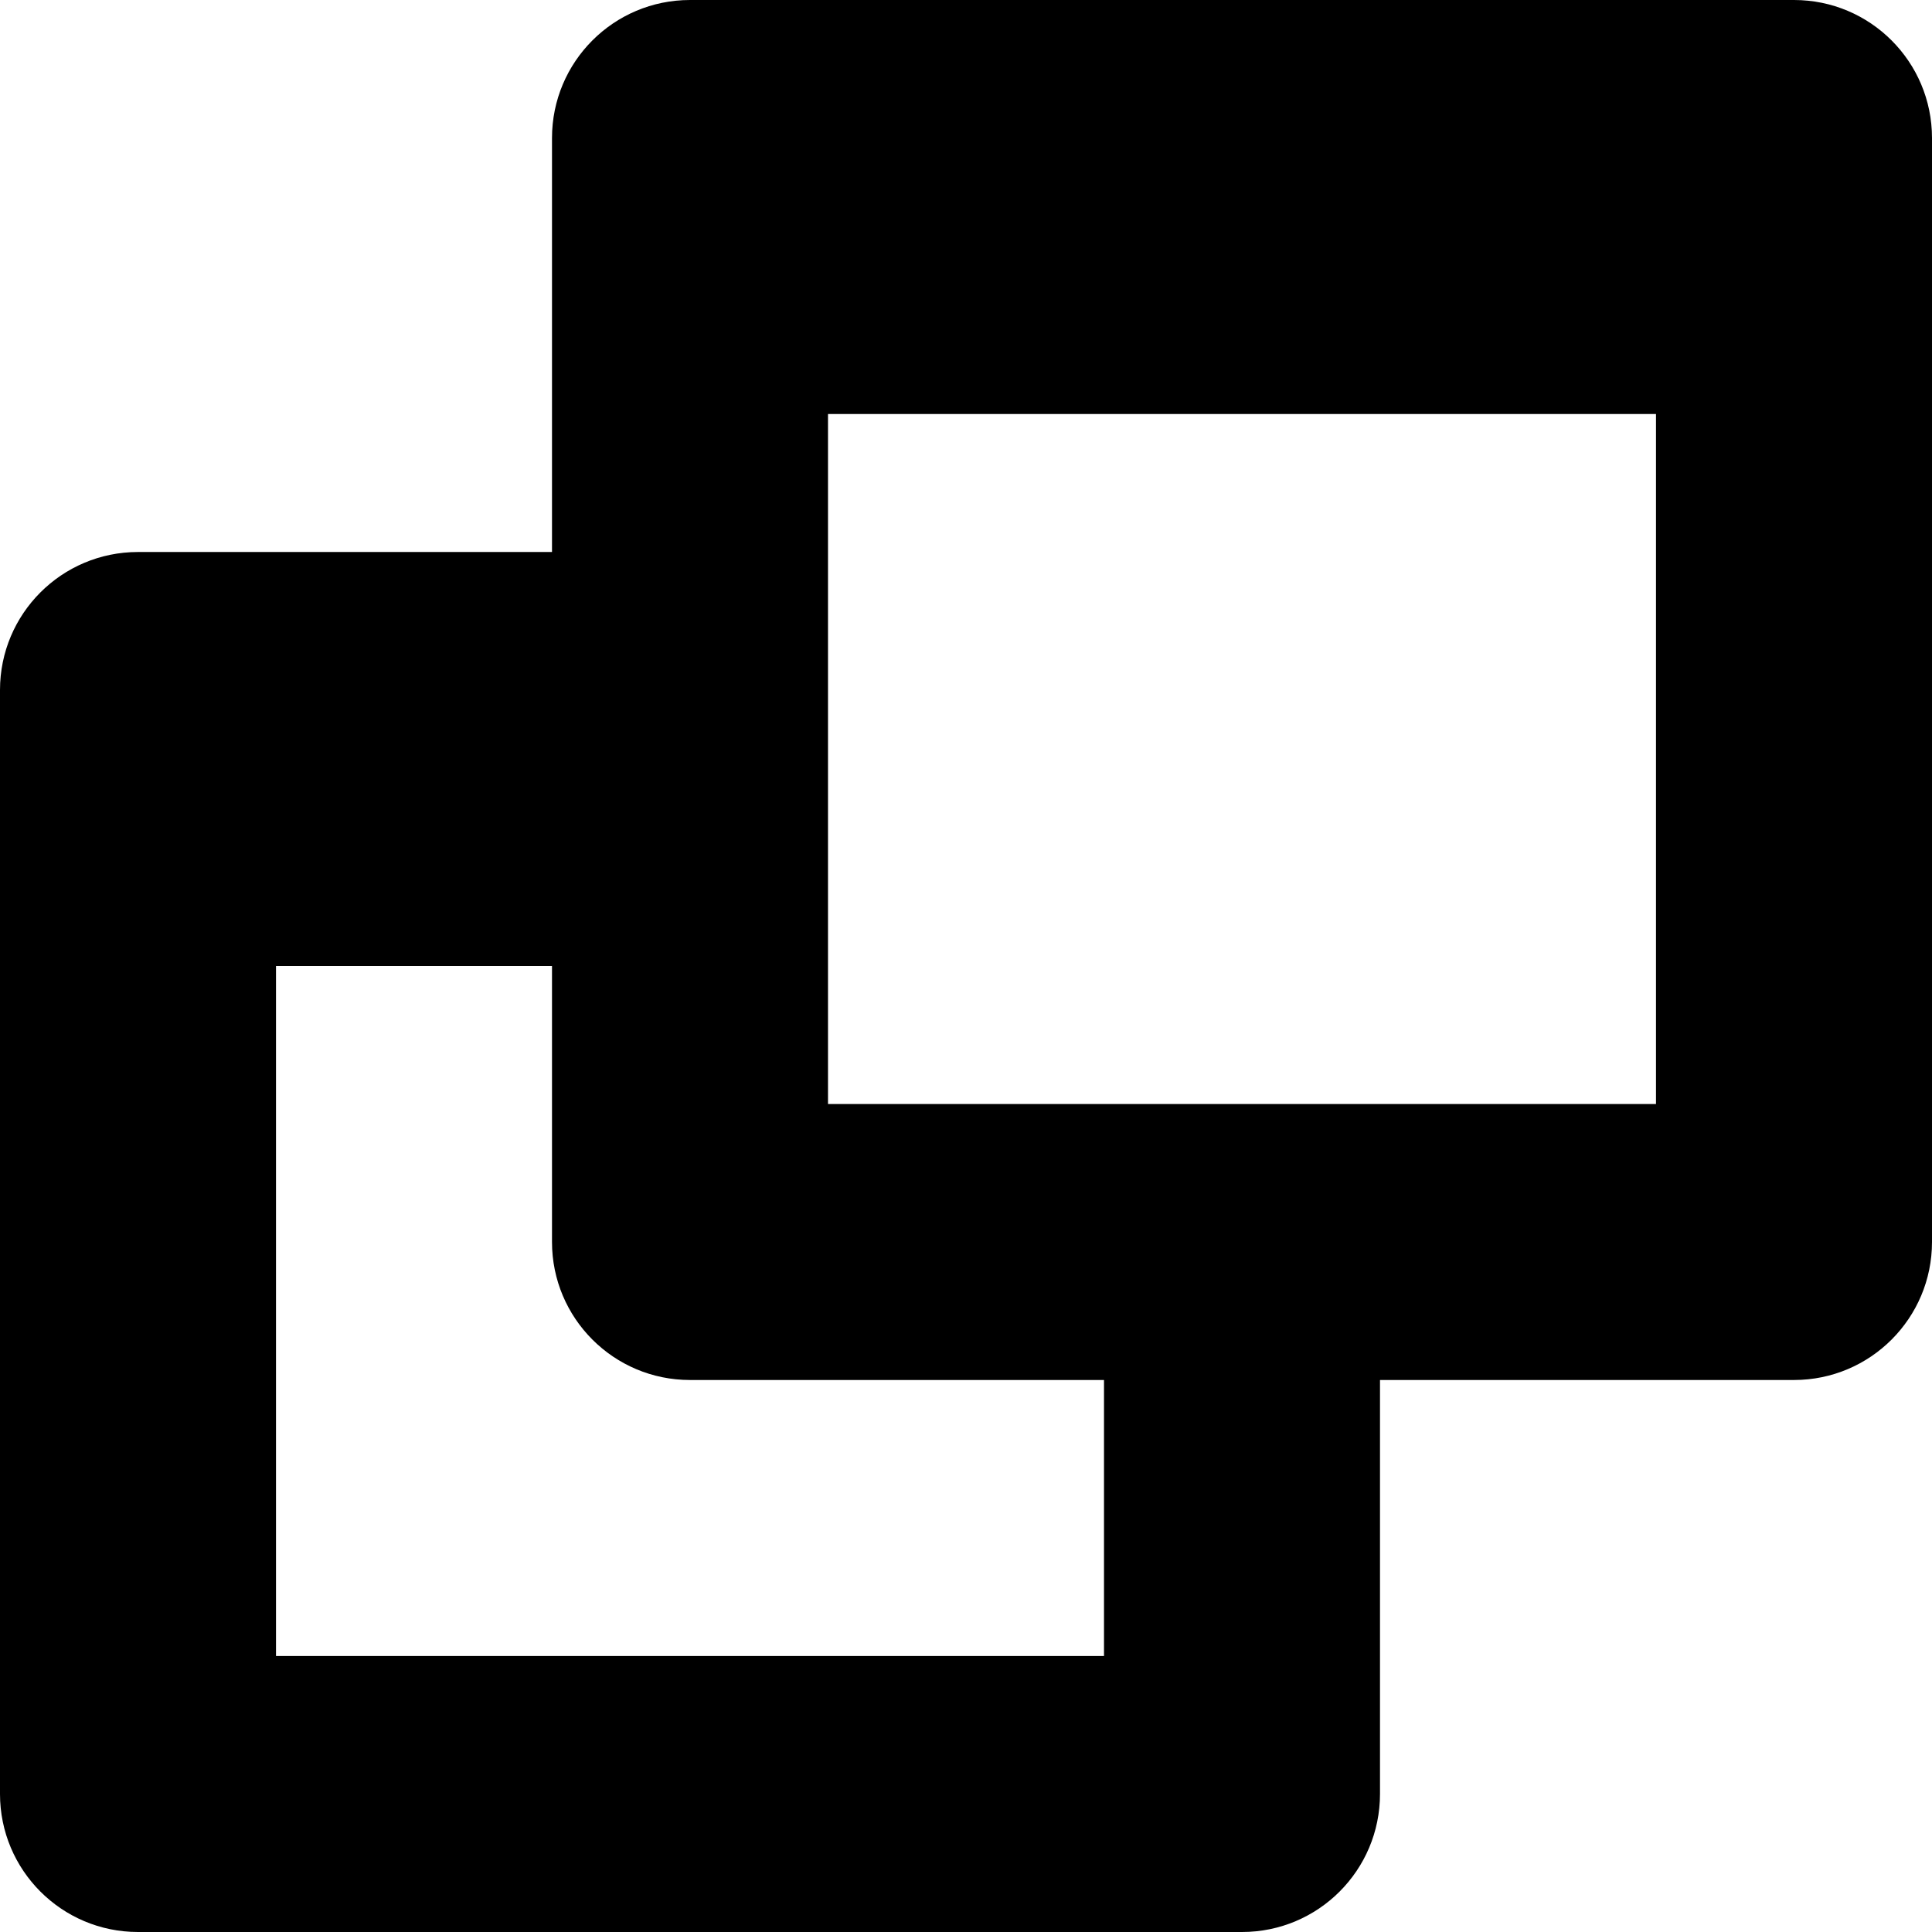
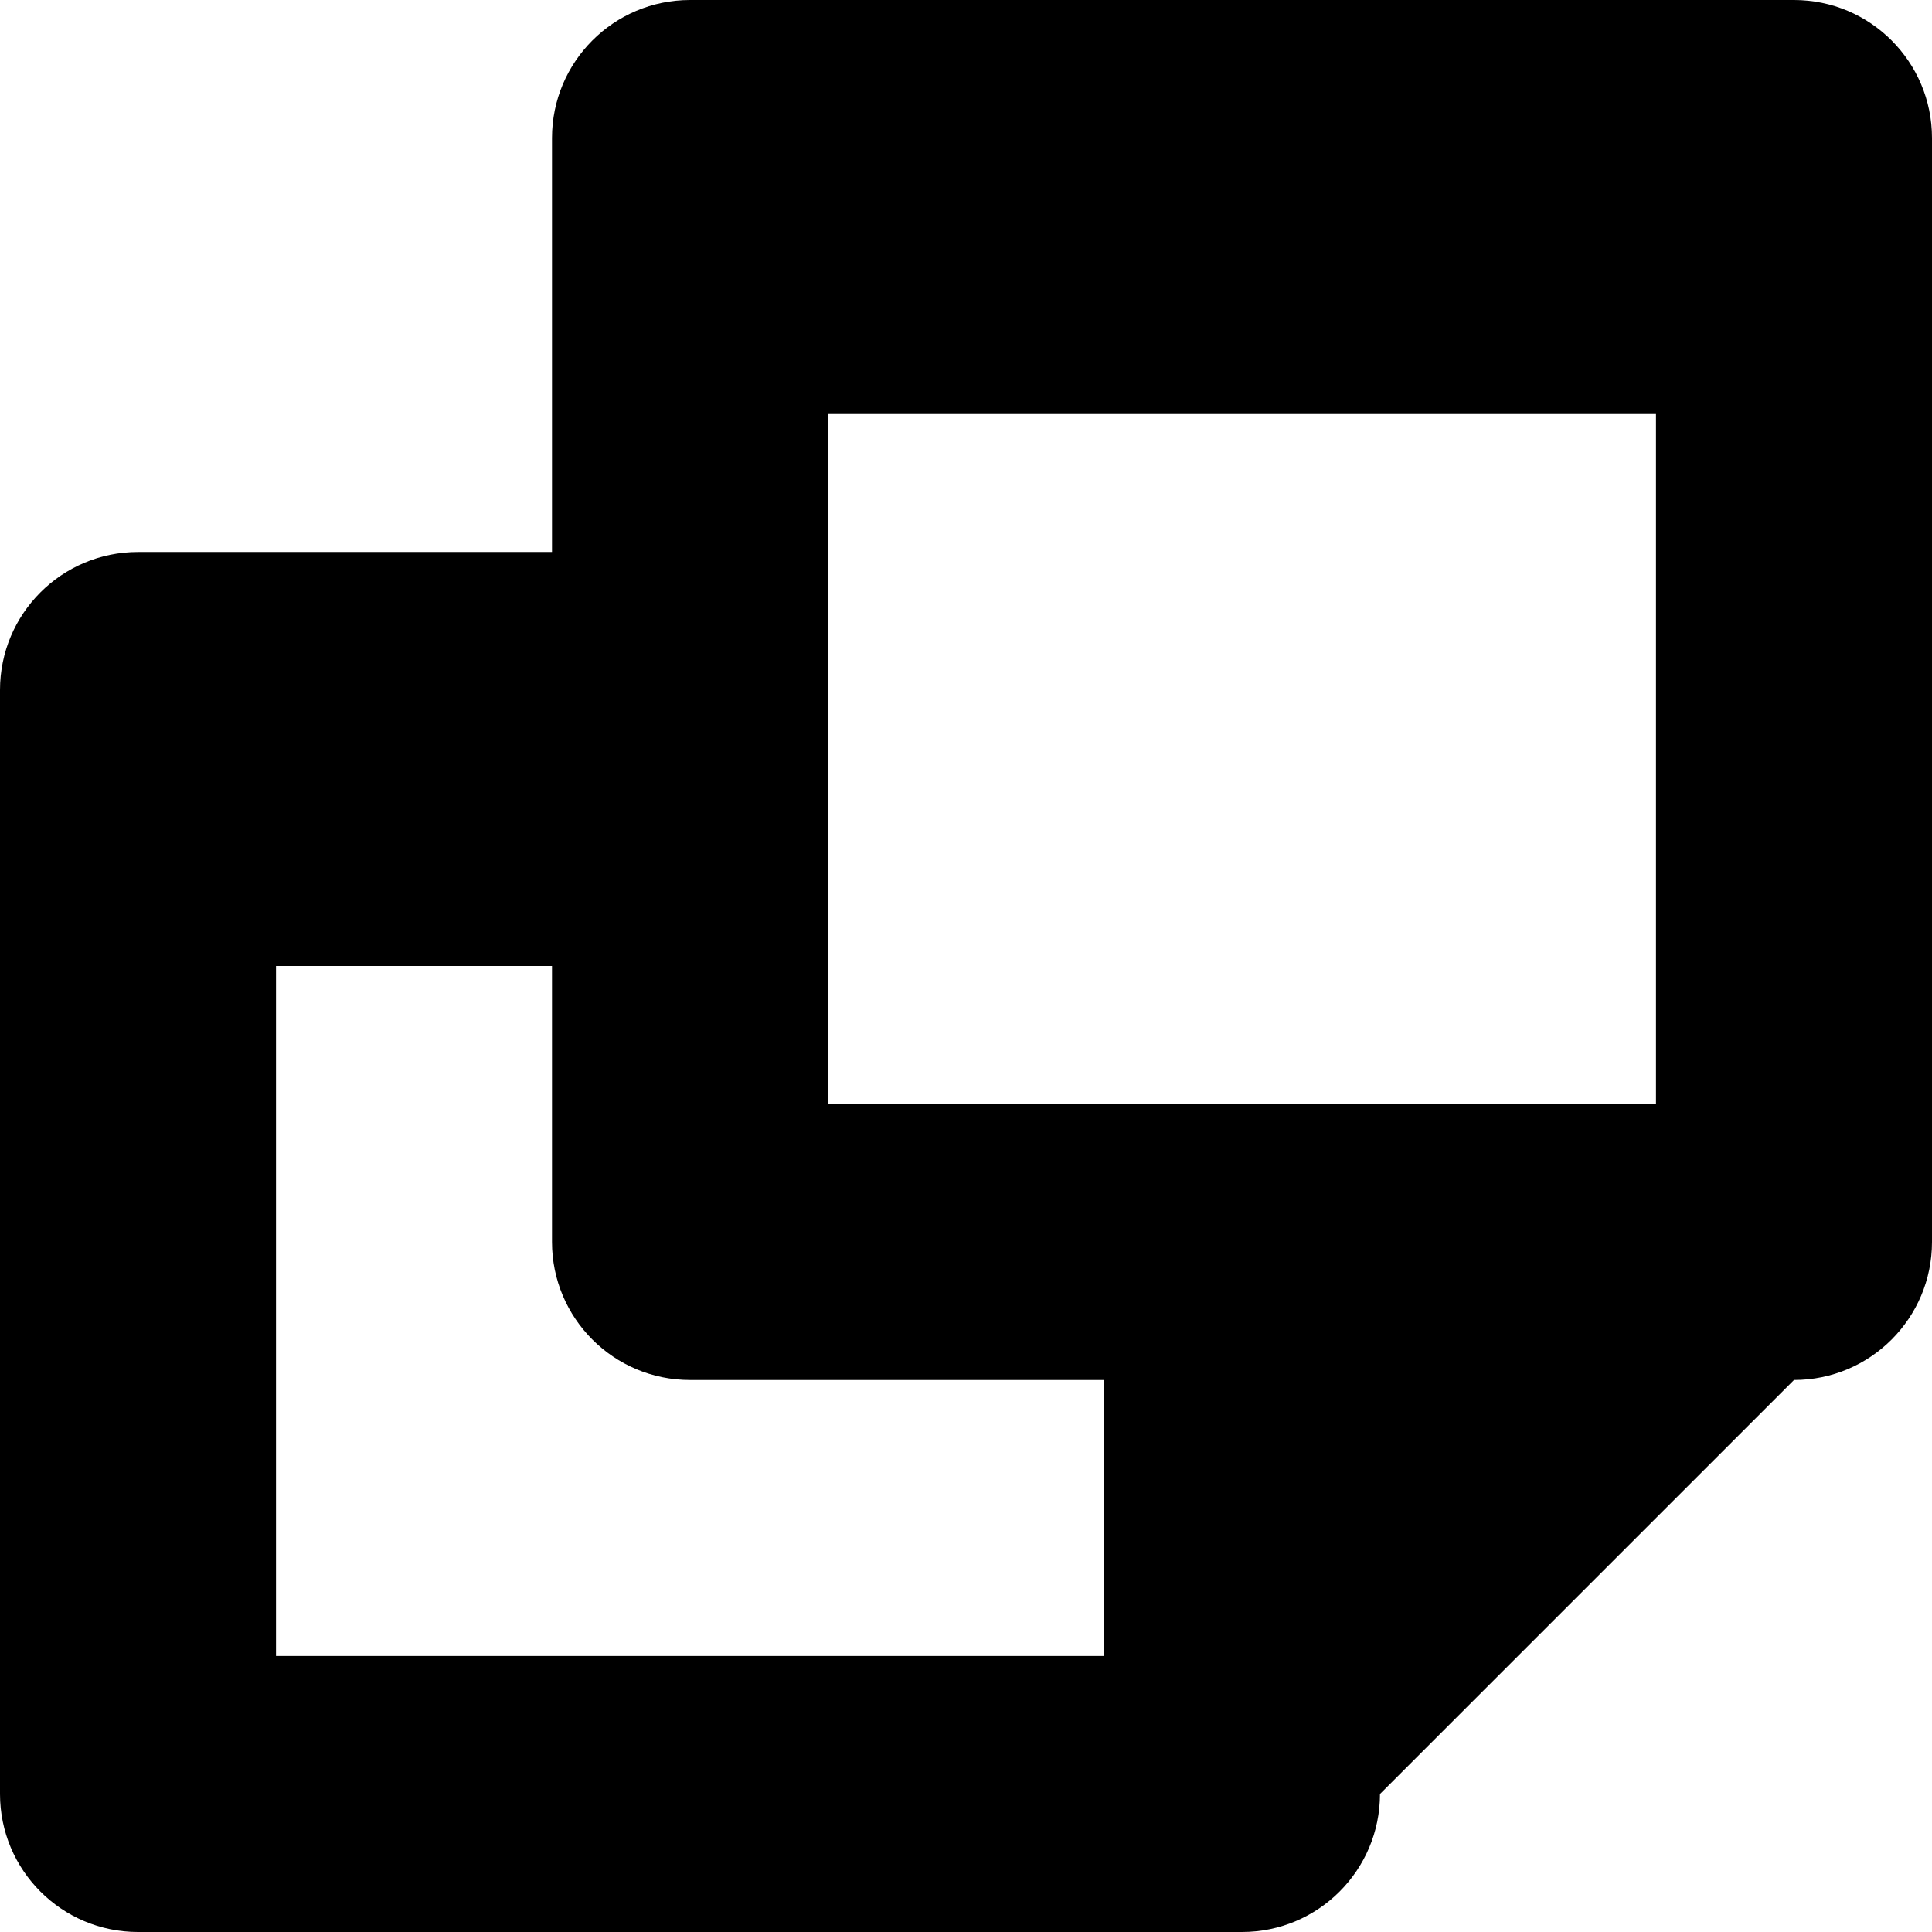
<svg xmlns="http://www.w3.org/2000/svg" width="14px" height="14px" viewBox="0 0 14 14" version="1.1">
  <title>restore_window</title>
  <desc>Created with Sketch.</desc>
  <g id="Page-1" stroke="none" stroke-width="1" fill="none" fill-rule="evenodd">
    <g id="Artboard" transform="translate(-1024, -5411)" fill="#000000" fill-rule="nonzero">
      <g id="Group-29" transform="translate(441, 5394)">
        <g id="Group-28">
          <g id="Group-51" transform="translate(422, 0)">
            <g id="restore_window" transform="translate(161, 17)">
-               <path d="M5,0 L13,0 C13.553,0 14,0.448 14,1 L14,9 C14,9.552 13.553,10 13,10 L10,10 L10,13 C10,13.552 9.553,14 9,14 L1,14 C0.447,14 0,13.552 0,13 L0,5 C0,4.448 0.447,4 1,4 L4,4 L4,1 C4,0.448 4.447,0 5,0 Z M6,3 L6,8 L12,8 L12,3 L6,3 Z M2,7 L2,12 L8,12 L8,10 L5,10 C4.447,10 4,9.552 4,9 L4,7 L2,7 Z" id="Shape" />
+               <path d="M5,0 L13,0 C13.553,0 14,0.448 14,1 L14,9 C14,9.552 13.553,10 13,10 L10,13 C10,13.552 9.553,14 9,14 L1,14 C0.447,14 0,13.552 0,13 L0,5 C0,4.448 0.447,4 1,4 L4,4 L4,1 C4,0.448 4.447,0 5,0 Z M6,3 L6,8 L12,8 L12,3 L6,3 Z M2,7 L2,12 L8,12 L8,10 L5,10 C4.447,10 4,9.552 4,9 L4,7 L2,7 Z" id="Shape" />
            </g>
          </g>
        </g>
      </g>
    </g>
  </g>
</svg>